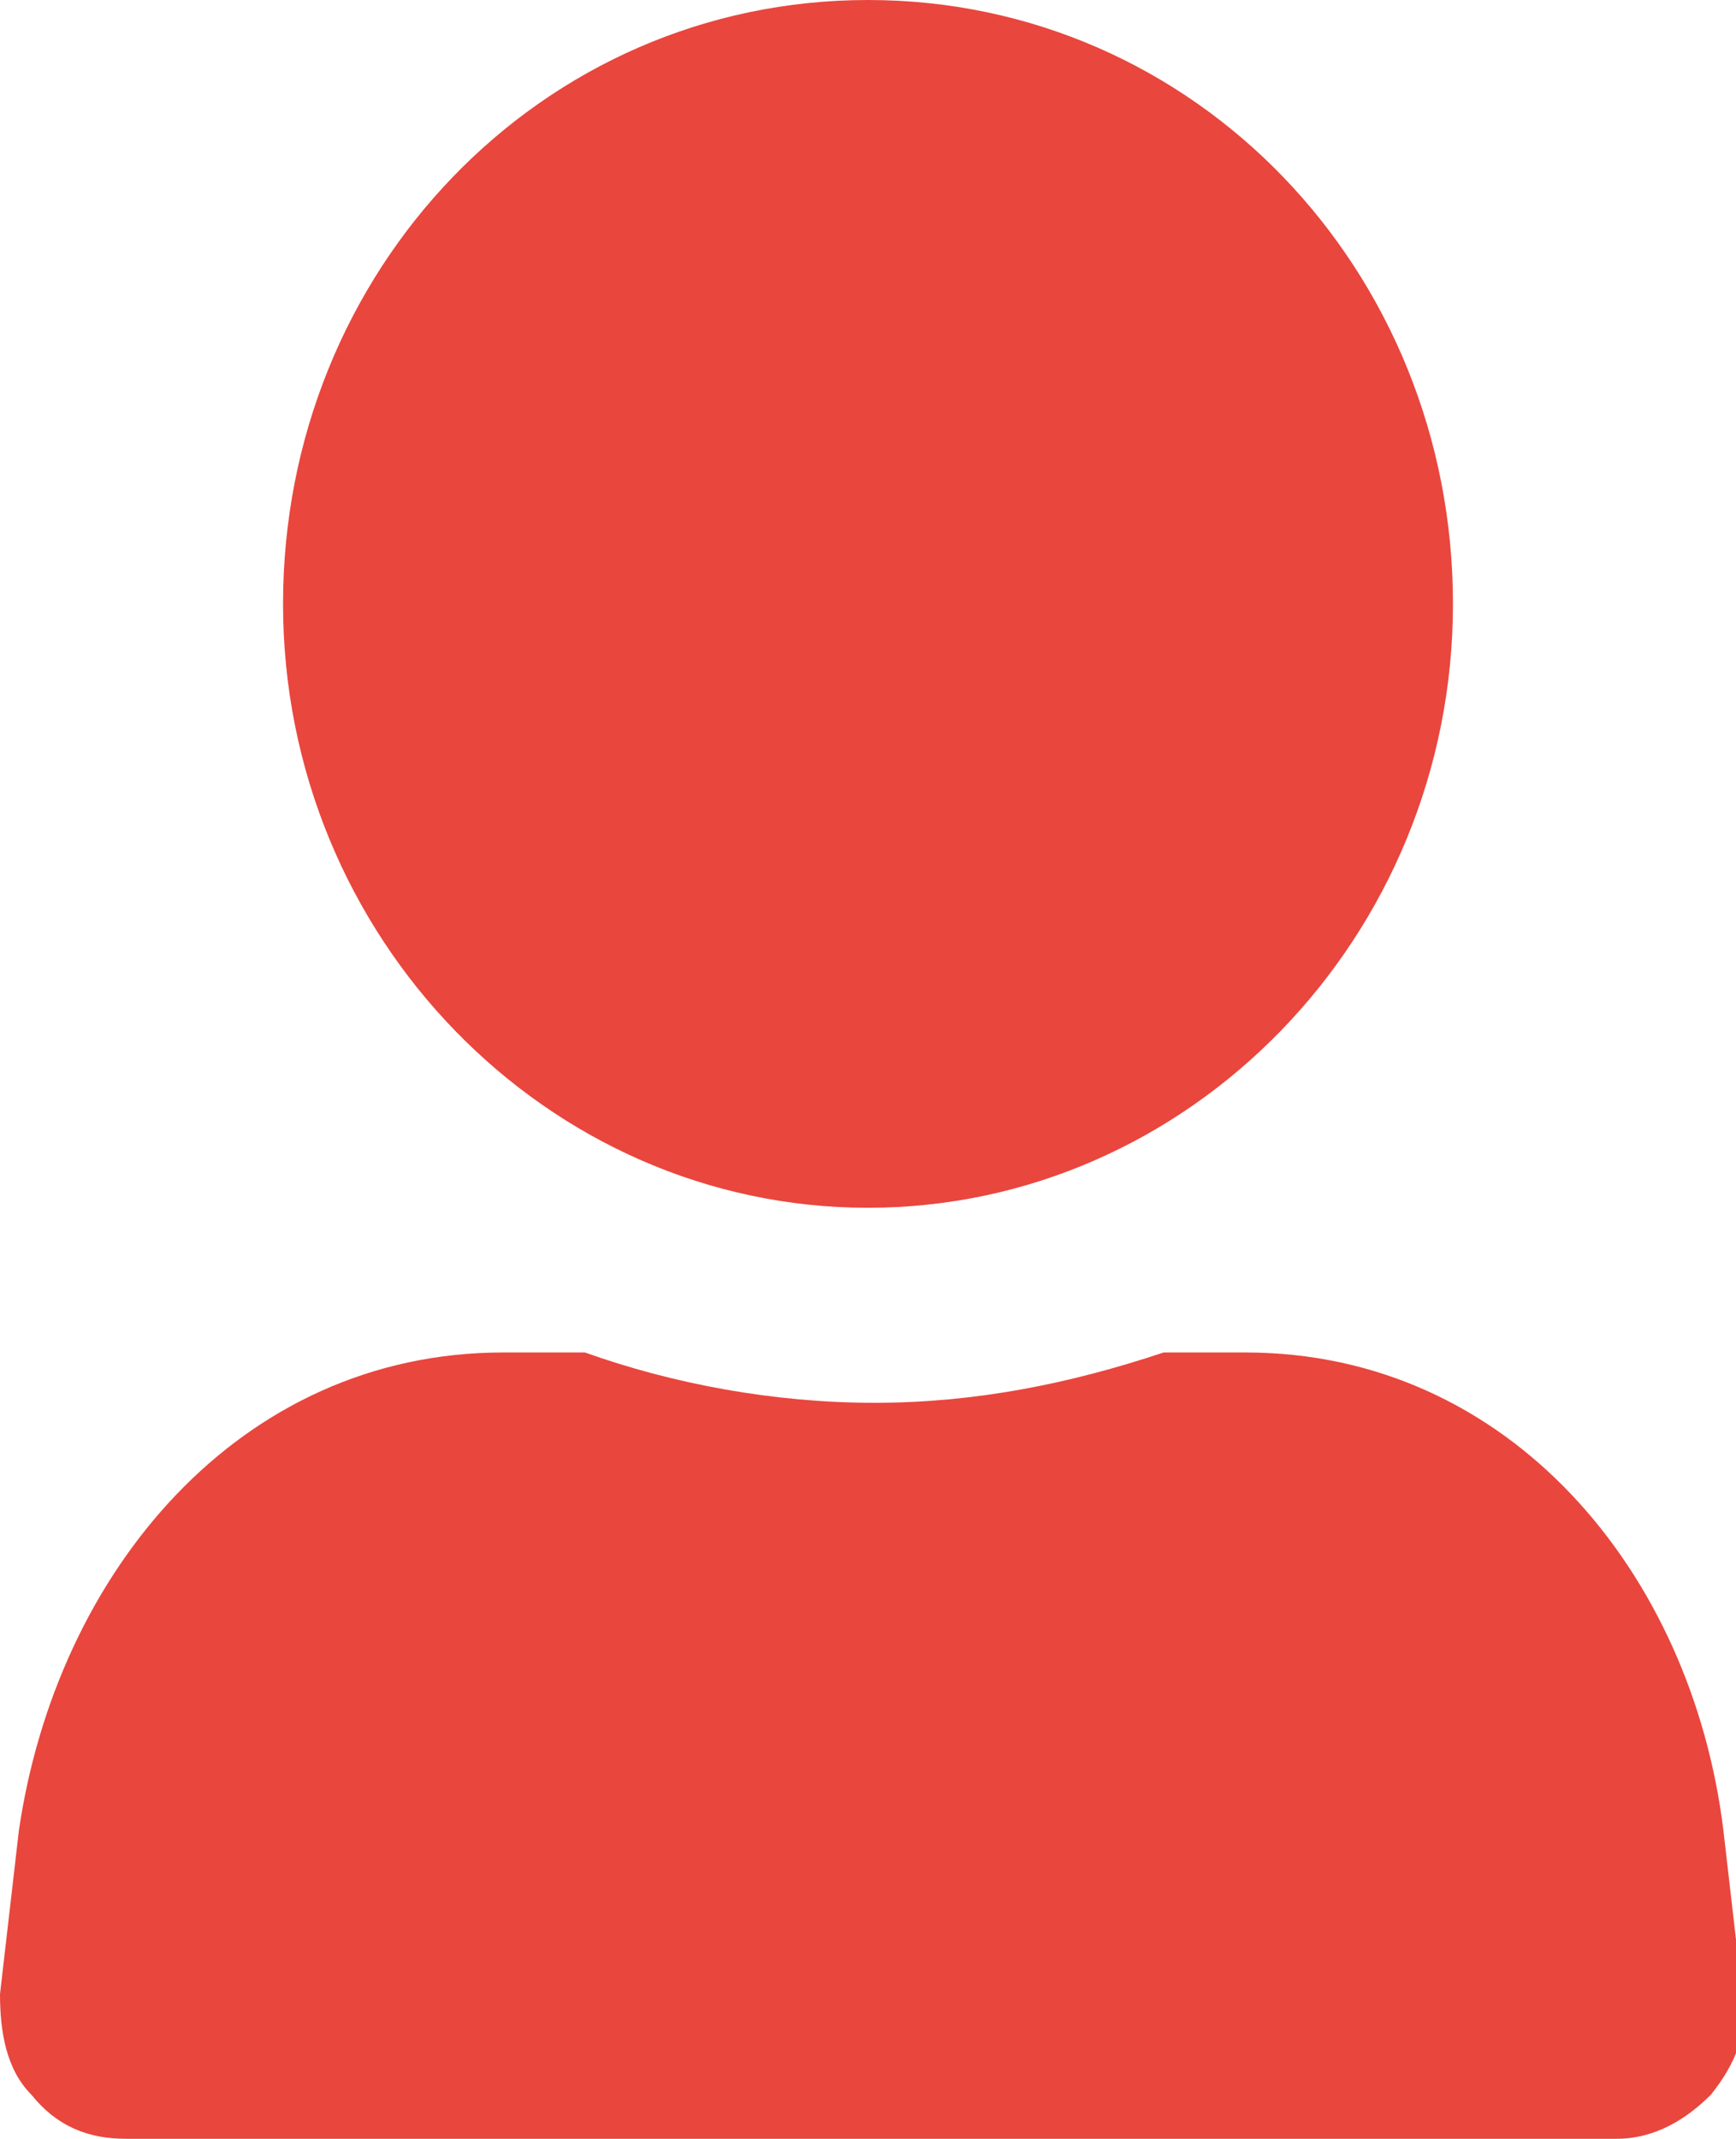
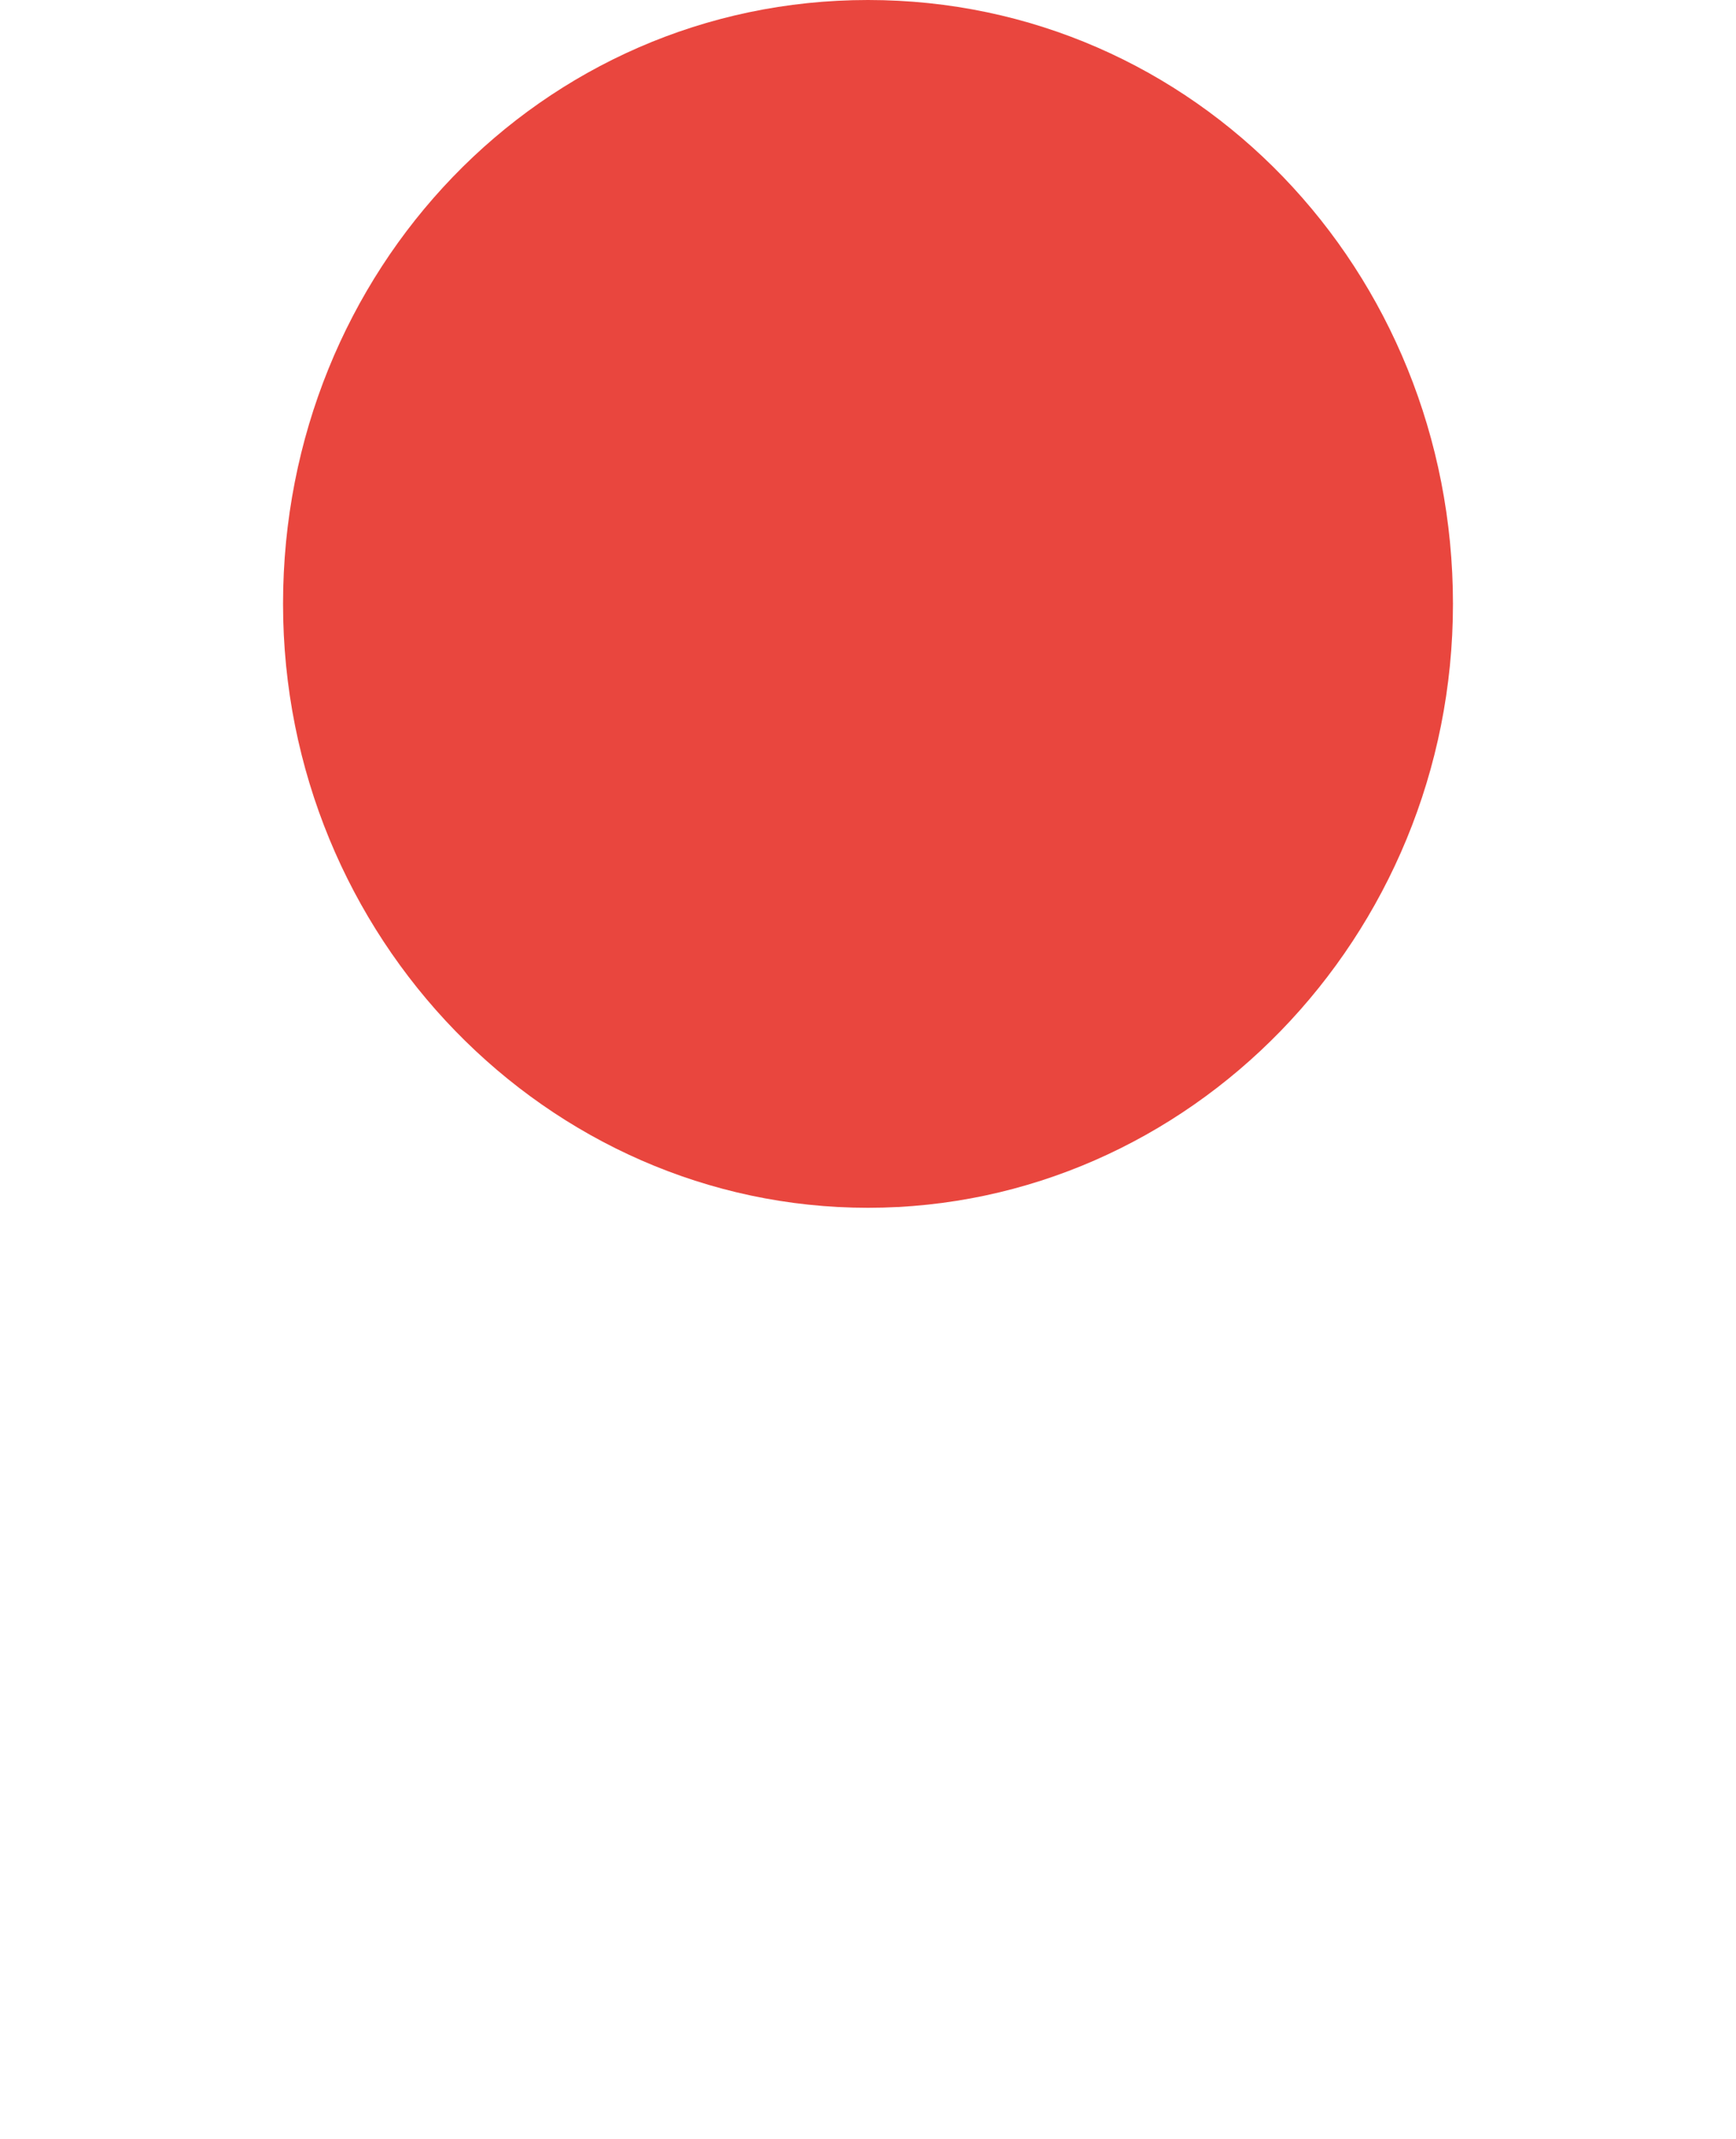
<svg xmlns="http://www.w3.org/2000/svg" id="Слой_1" x="0px" y="0px" viewBox="0 0 27.6 34" style="enable-background:new 0 0 27.6 34;" xml:space="preserve">
  <style type="text/css"> .st0{fill-rule:evenodd;clip-rule:evenodd;fill:#E9463E;} </style>
  <g>
    <path class="st0" d="M23.1,9.6c0,5.3-4.2,9.6-9.3,9.6s-9.3-4.3-9.3-9.6C4.5,4.3,8.6,0,13.8,0S23.1,4.3,23.1,9.6" />
-     <path class="st0" d="M8,21.5h1.3c1.4,0.5,3,0.8,4.6,0.8c1.6,0,3.1-0.3,4.6-0.8h1.3c4.2,0,7.1,3.5,7.6,7.6l0.3,2.6 c0.1,0.6-0.1,1.1-0.5,1.6c-0.4,0.4-0.9,0.7-1.5,0.7H2c-0.6,0-1.1-0.2-1.5-0.7c-0.4-0.4-0.5-1-0.5-1.6l0.3-2.6 C0.9,25,3.8,21.5,8,21.5L8,21.5z" />
  </g>
</svg>